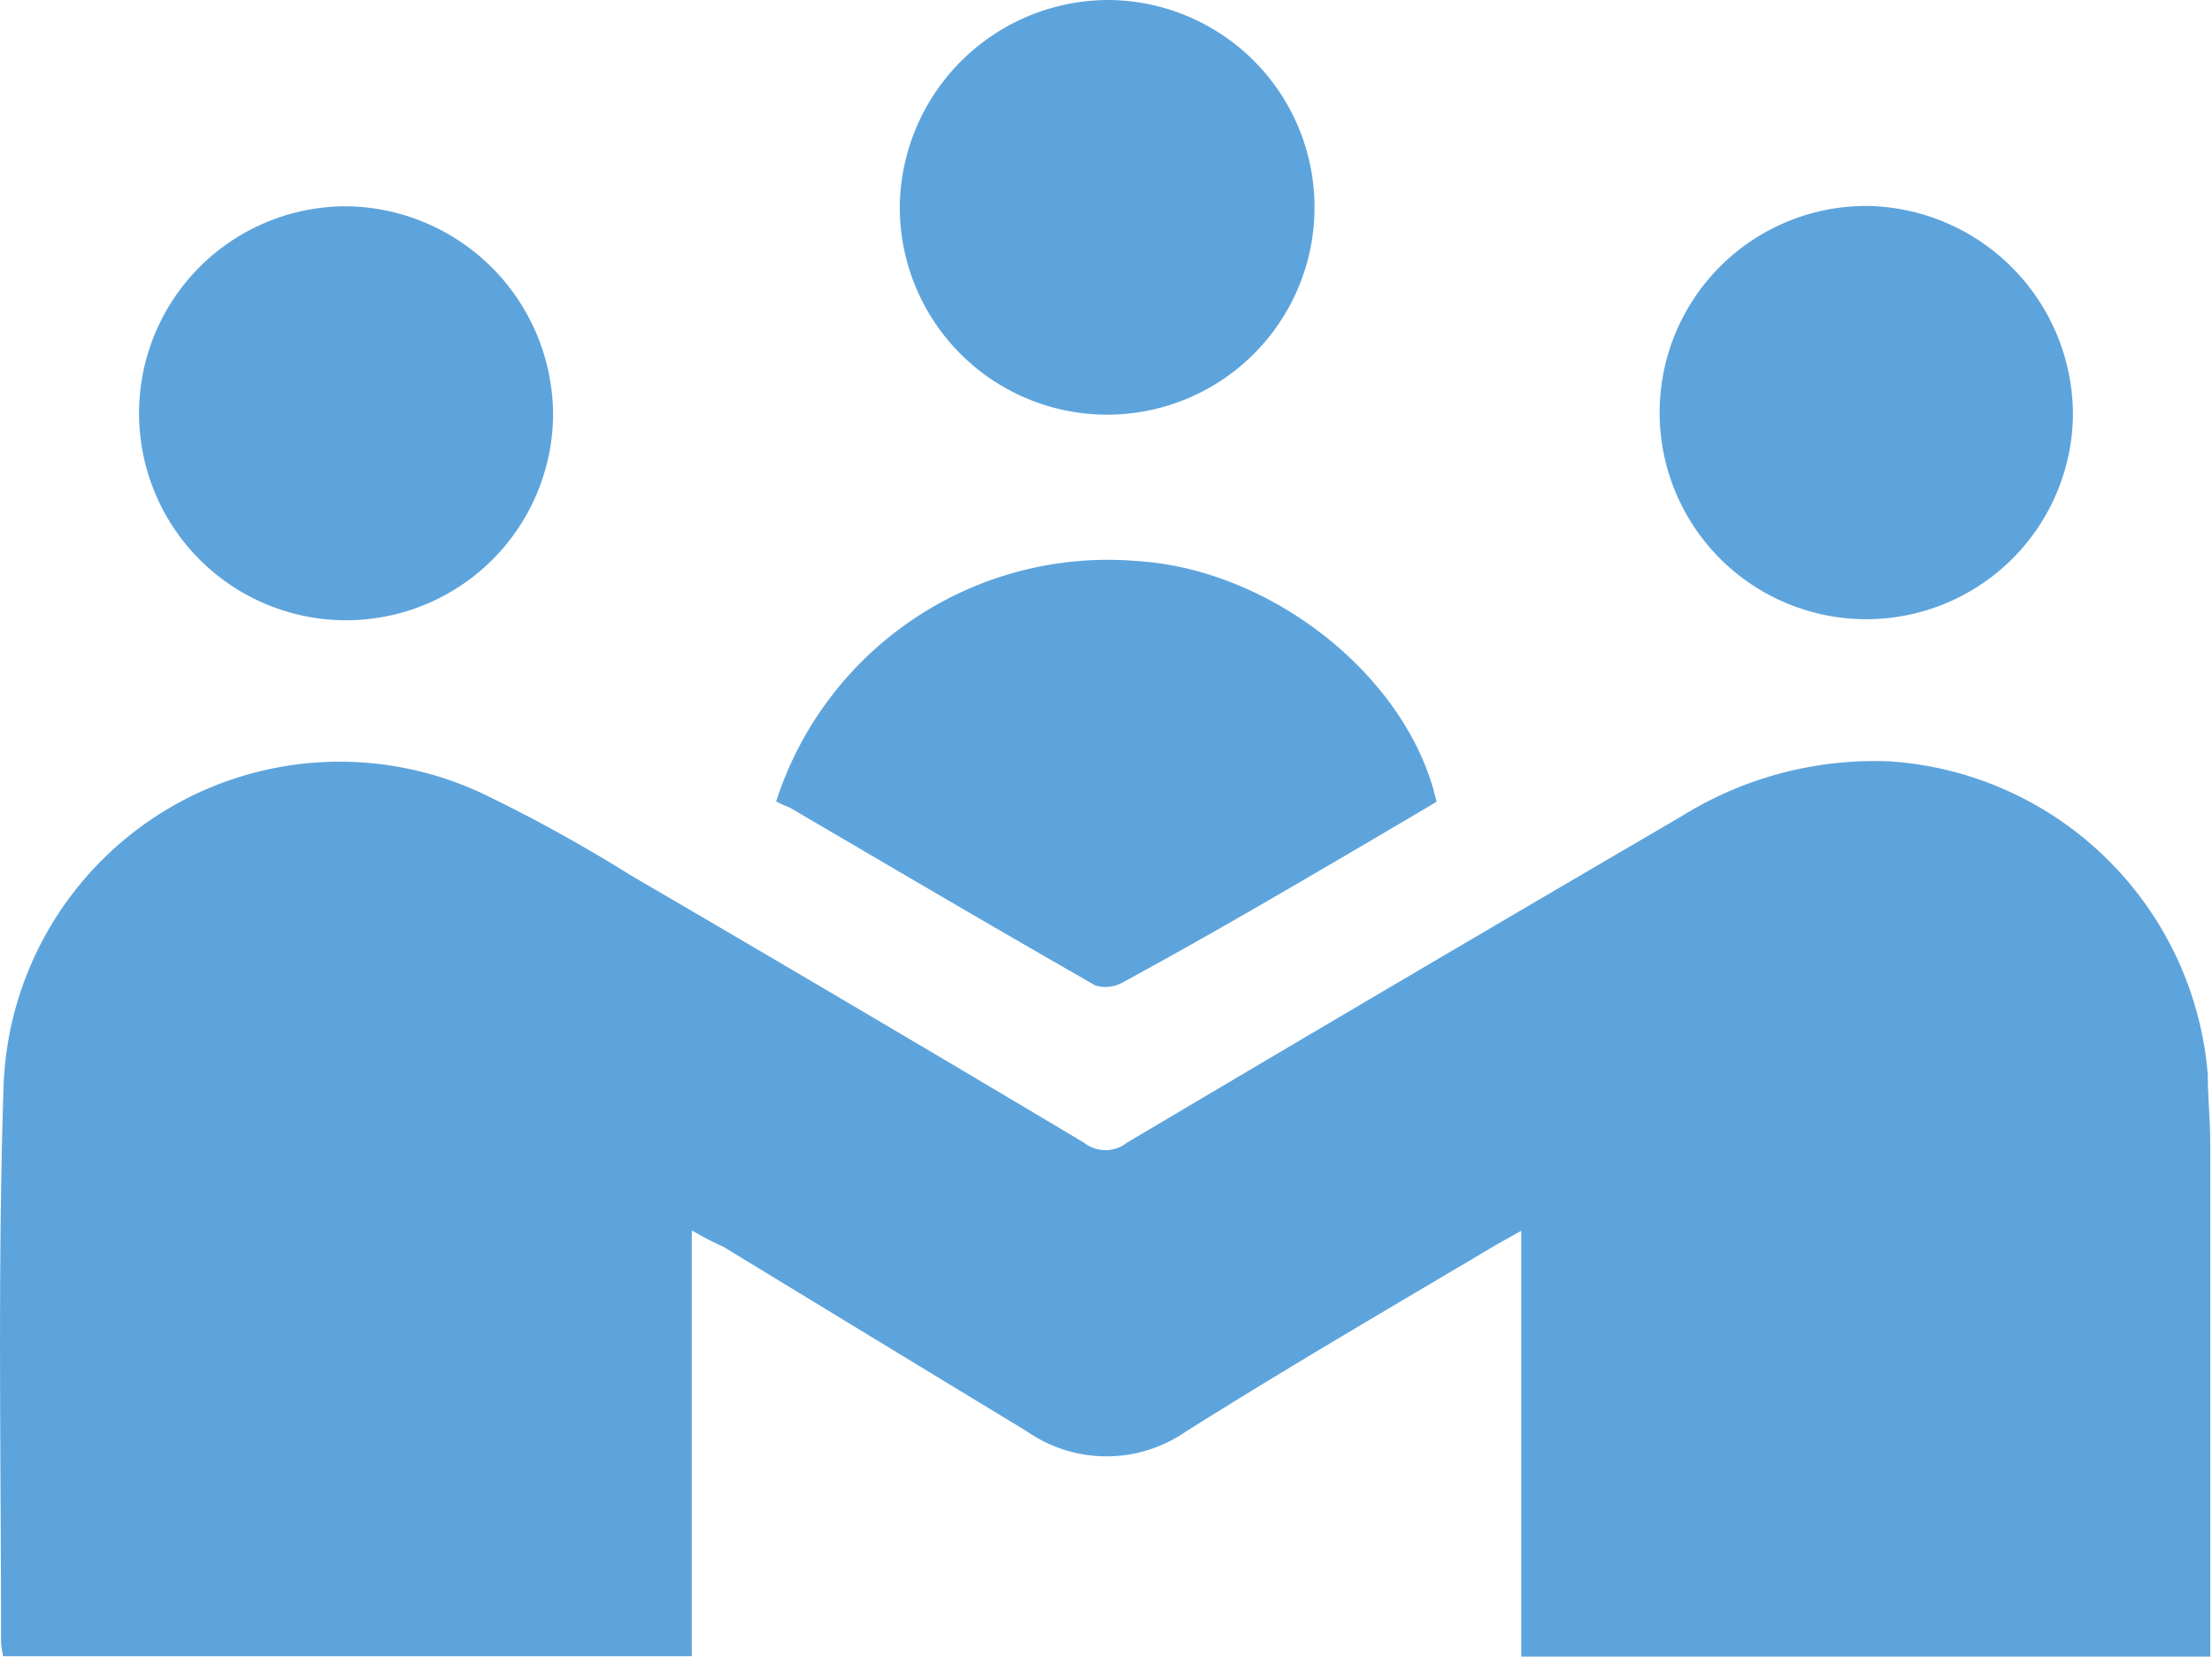
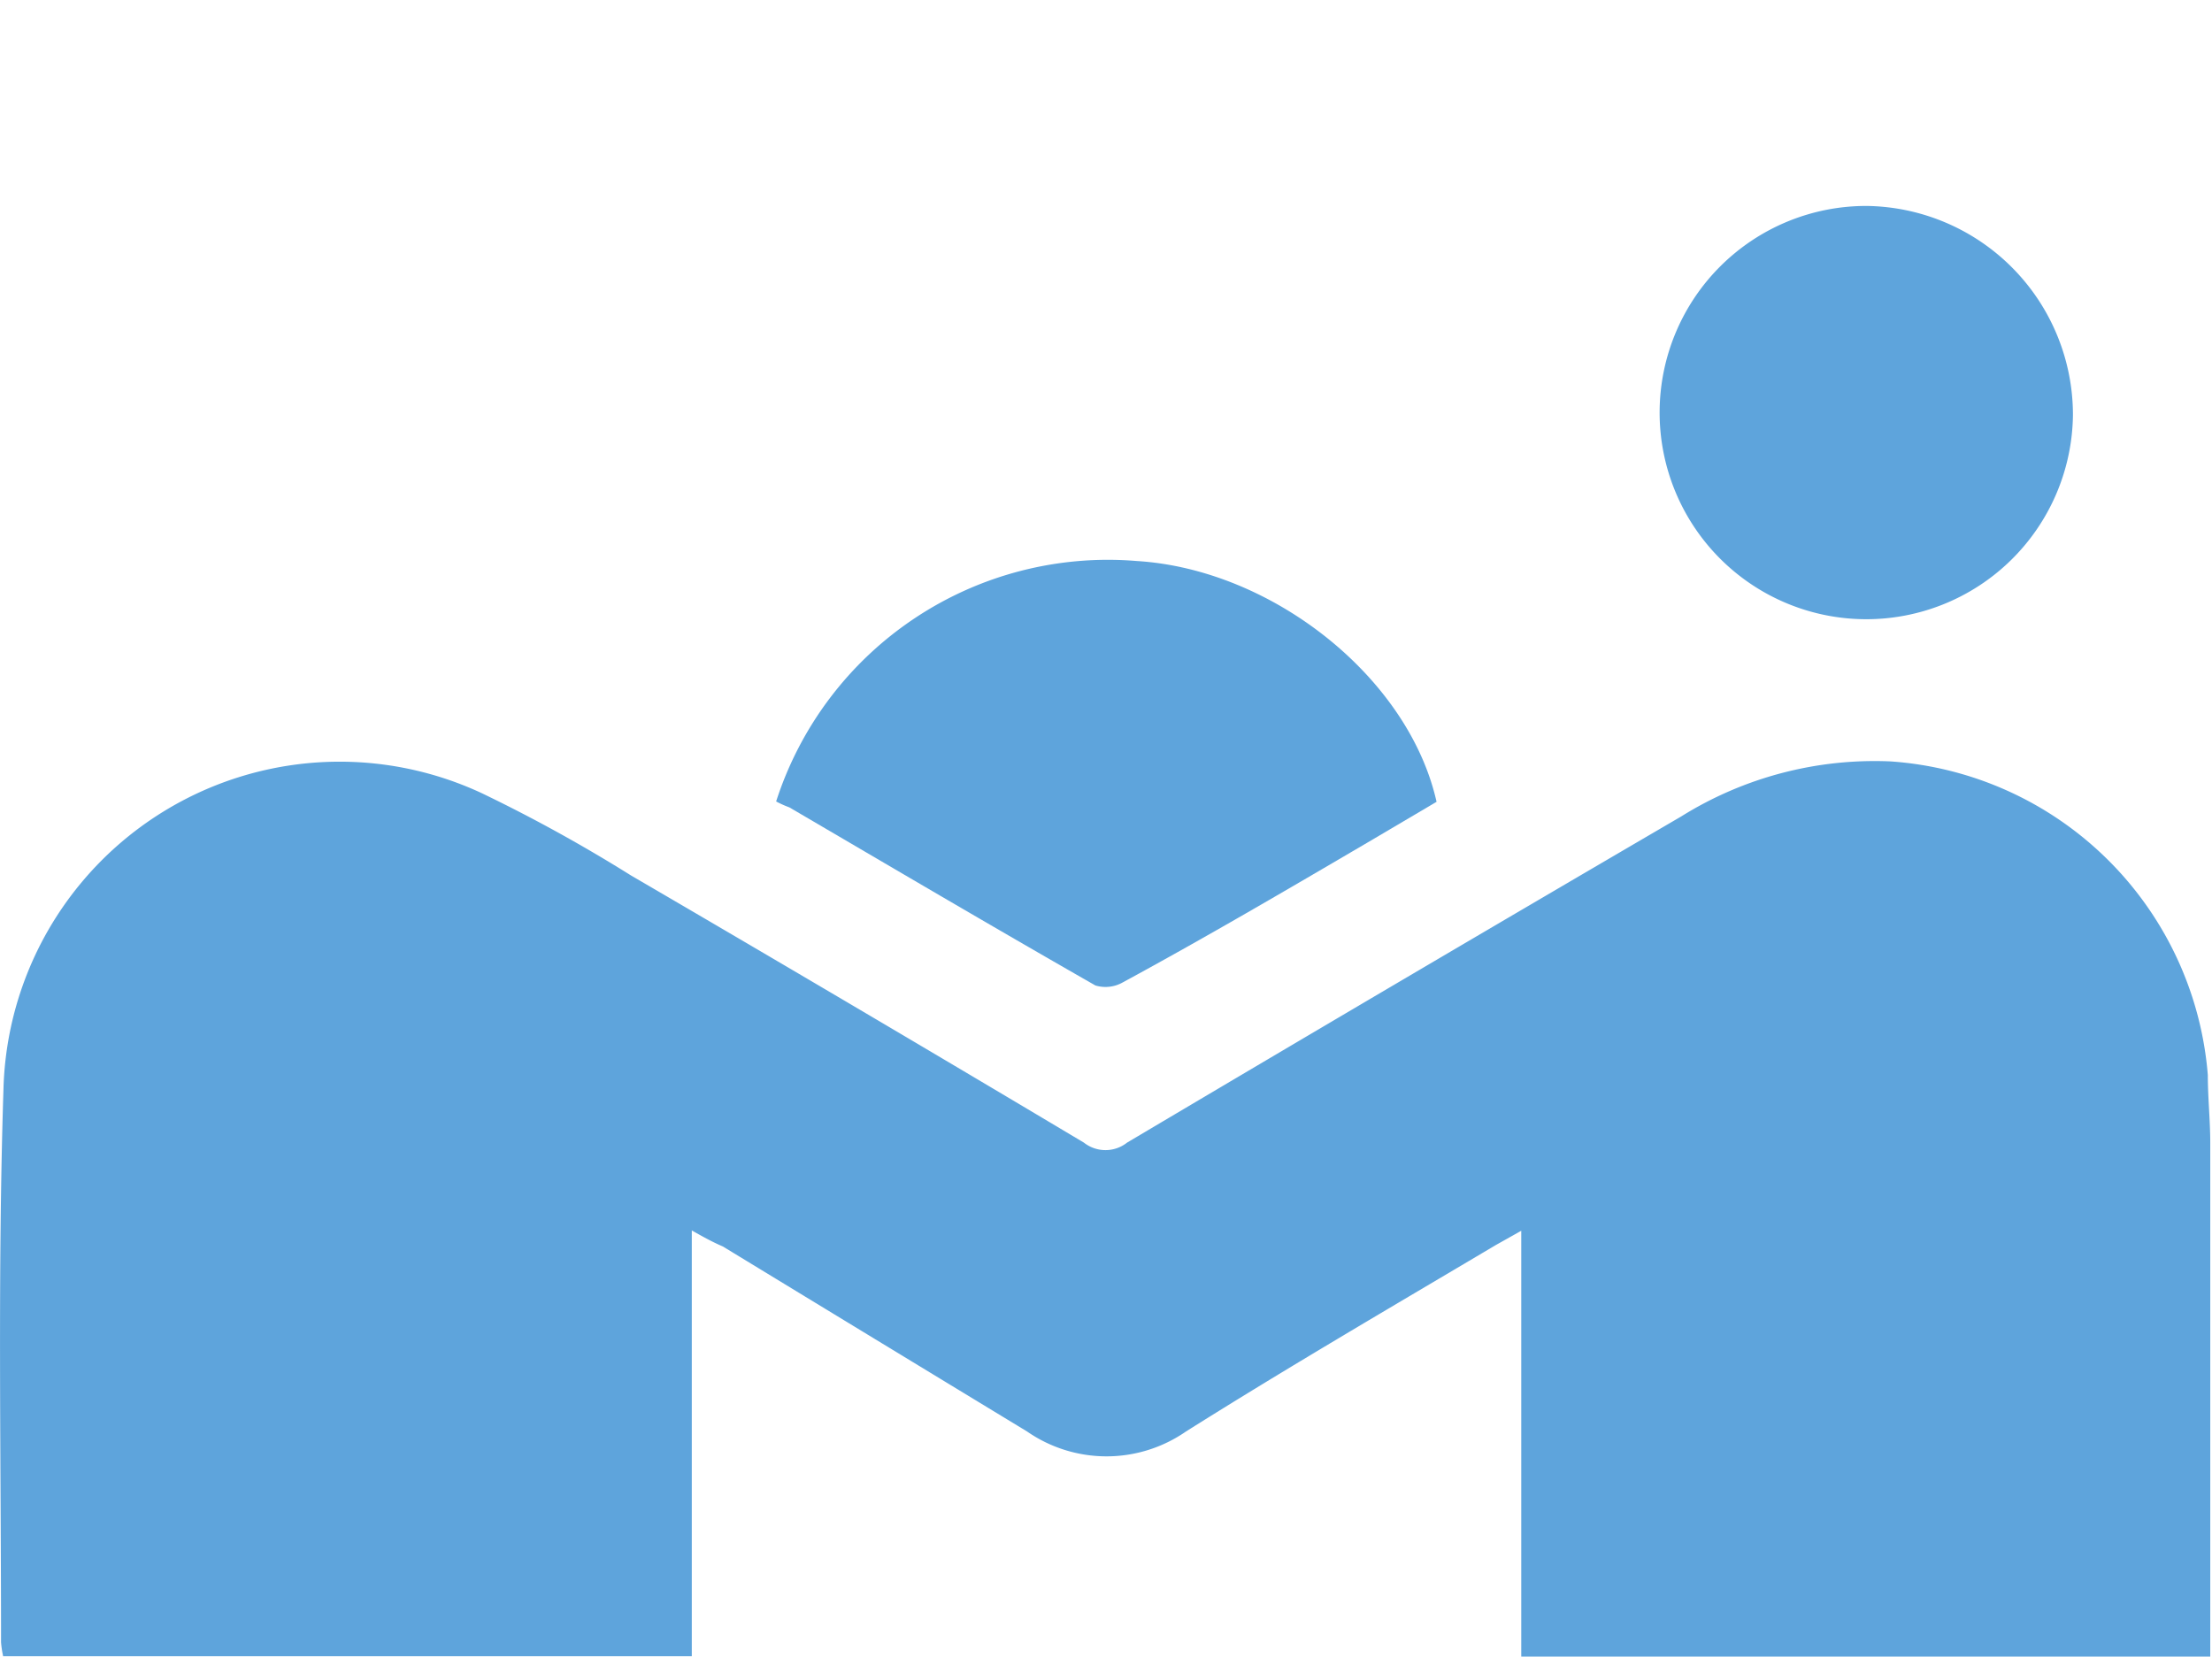
<svg xmlns="http://www.w3.org/2000/svg" id="Layer_1" data-name="Layer 1" viewBox="0 0 63.47 47.54">
  <defs>
    <style>.cls-1{fill:#5ea4dc;}</style>
  </defs>
  <g id="Aw1YOK">
    <path class="cls-1" d="M28.11,51.54V63.76H8.35a3,3,0,0,1-.06-.4c0-5.3-.1-10.6.07-15.89A9.65,9.65,0,0,1,22.1,39a44.18,44.18,0,0,1,4.26,2.35q6.53,3.81,13,7.67a1,1,0,0,0,1.24,0q7.94-4.71,15.9-9.36a10.48,10.48,0,0,1,6-1.58,9.81,9.81,0,0,1,9.11,9c0,.65.07,1.3.07,1.95,0,4.65,0,9.29,0,13.94v.86H51.91V51.55l-.73.41c-3,1.78-6,3.53-8.89,5.35a4,4,0,0,1-4.56,0Q33.35,54.65,29,52C28.72,51.88,28.48,51.75,28.11,51.54Z" transform="translate(-8.26 -16.23)" />
    <path class="cls-1" d="M30.53,39.23a10,10,0,0,1,10.35-6.9c3.9.24,7.8,3.35,8.6,6.91l-2,1.18c-2.32,1.36-4.64,2.72-7,4a1,1,0,0,1-.79.09c-2.94-1.68-5.86-3.4-8.78-5.11A3.15,3.15,0,0,1,30.53,39.23Z" transform="translate(-8.26 -16.23)" />
-     <path class="cls-1" d="M24.13,28.15a5.94,5.94,0,1,1-5.9-6A6,6,0,0,1,24.13,28.15Z" transform="translate(-8.26 -16.23)" />
    <path class="cls-1" d="M67.74,28.14a5.93,5.93,0,1,1-5.91-6A6,6,0,0,1,67.74,28.14Z" transform="translate(-8.26 -16.23)" />
-     <path class="cls-1" d="M40.08,16.23a5.95,5.95,0,1,1-6,5.81A6,6,0,0,1,40.08,16.23Z" transform="translate(-8.26 -16.23)" />
  </g>
</svg>